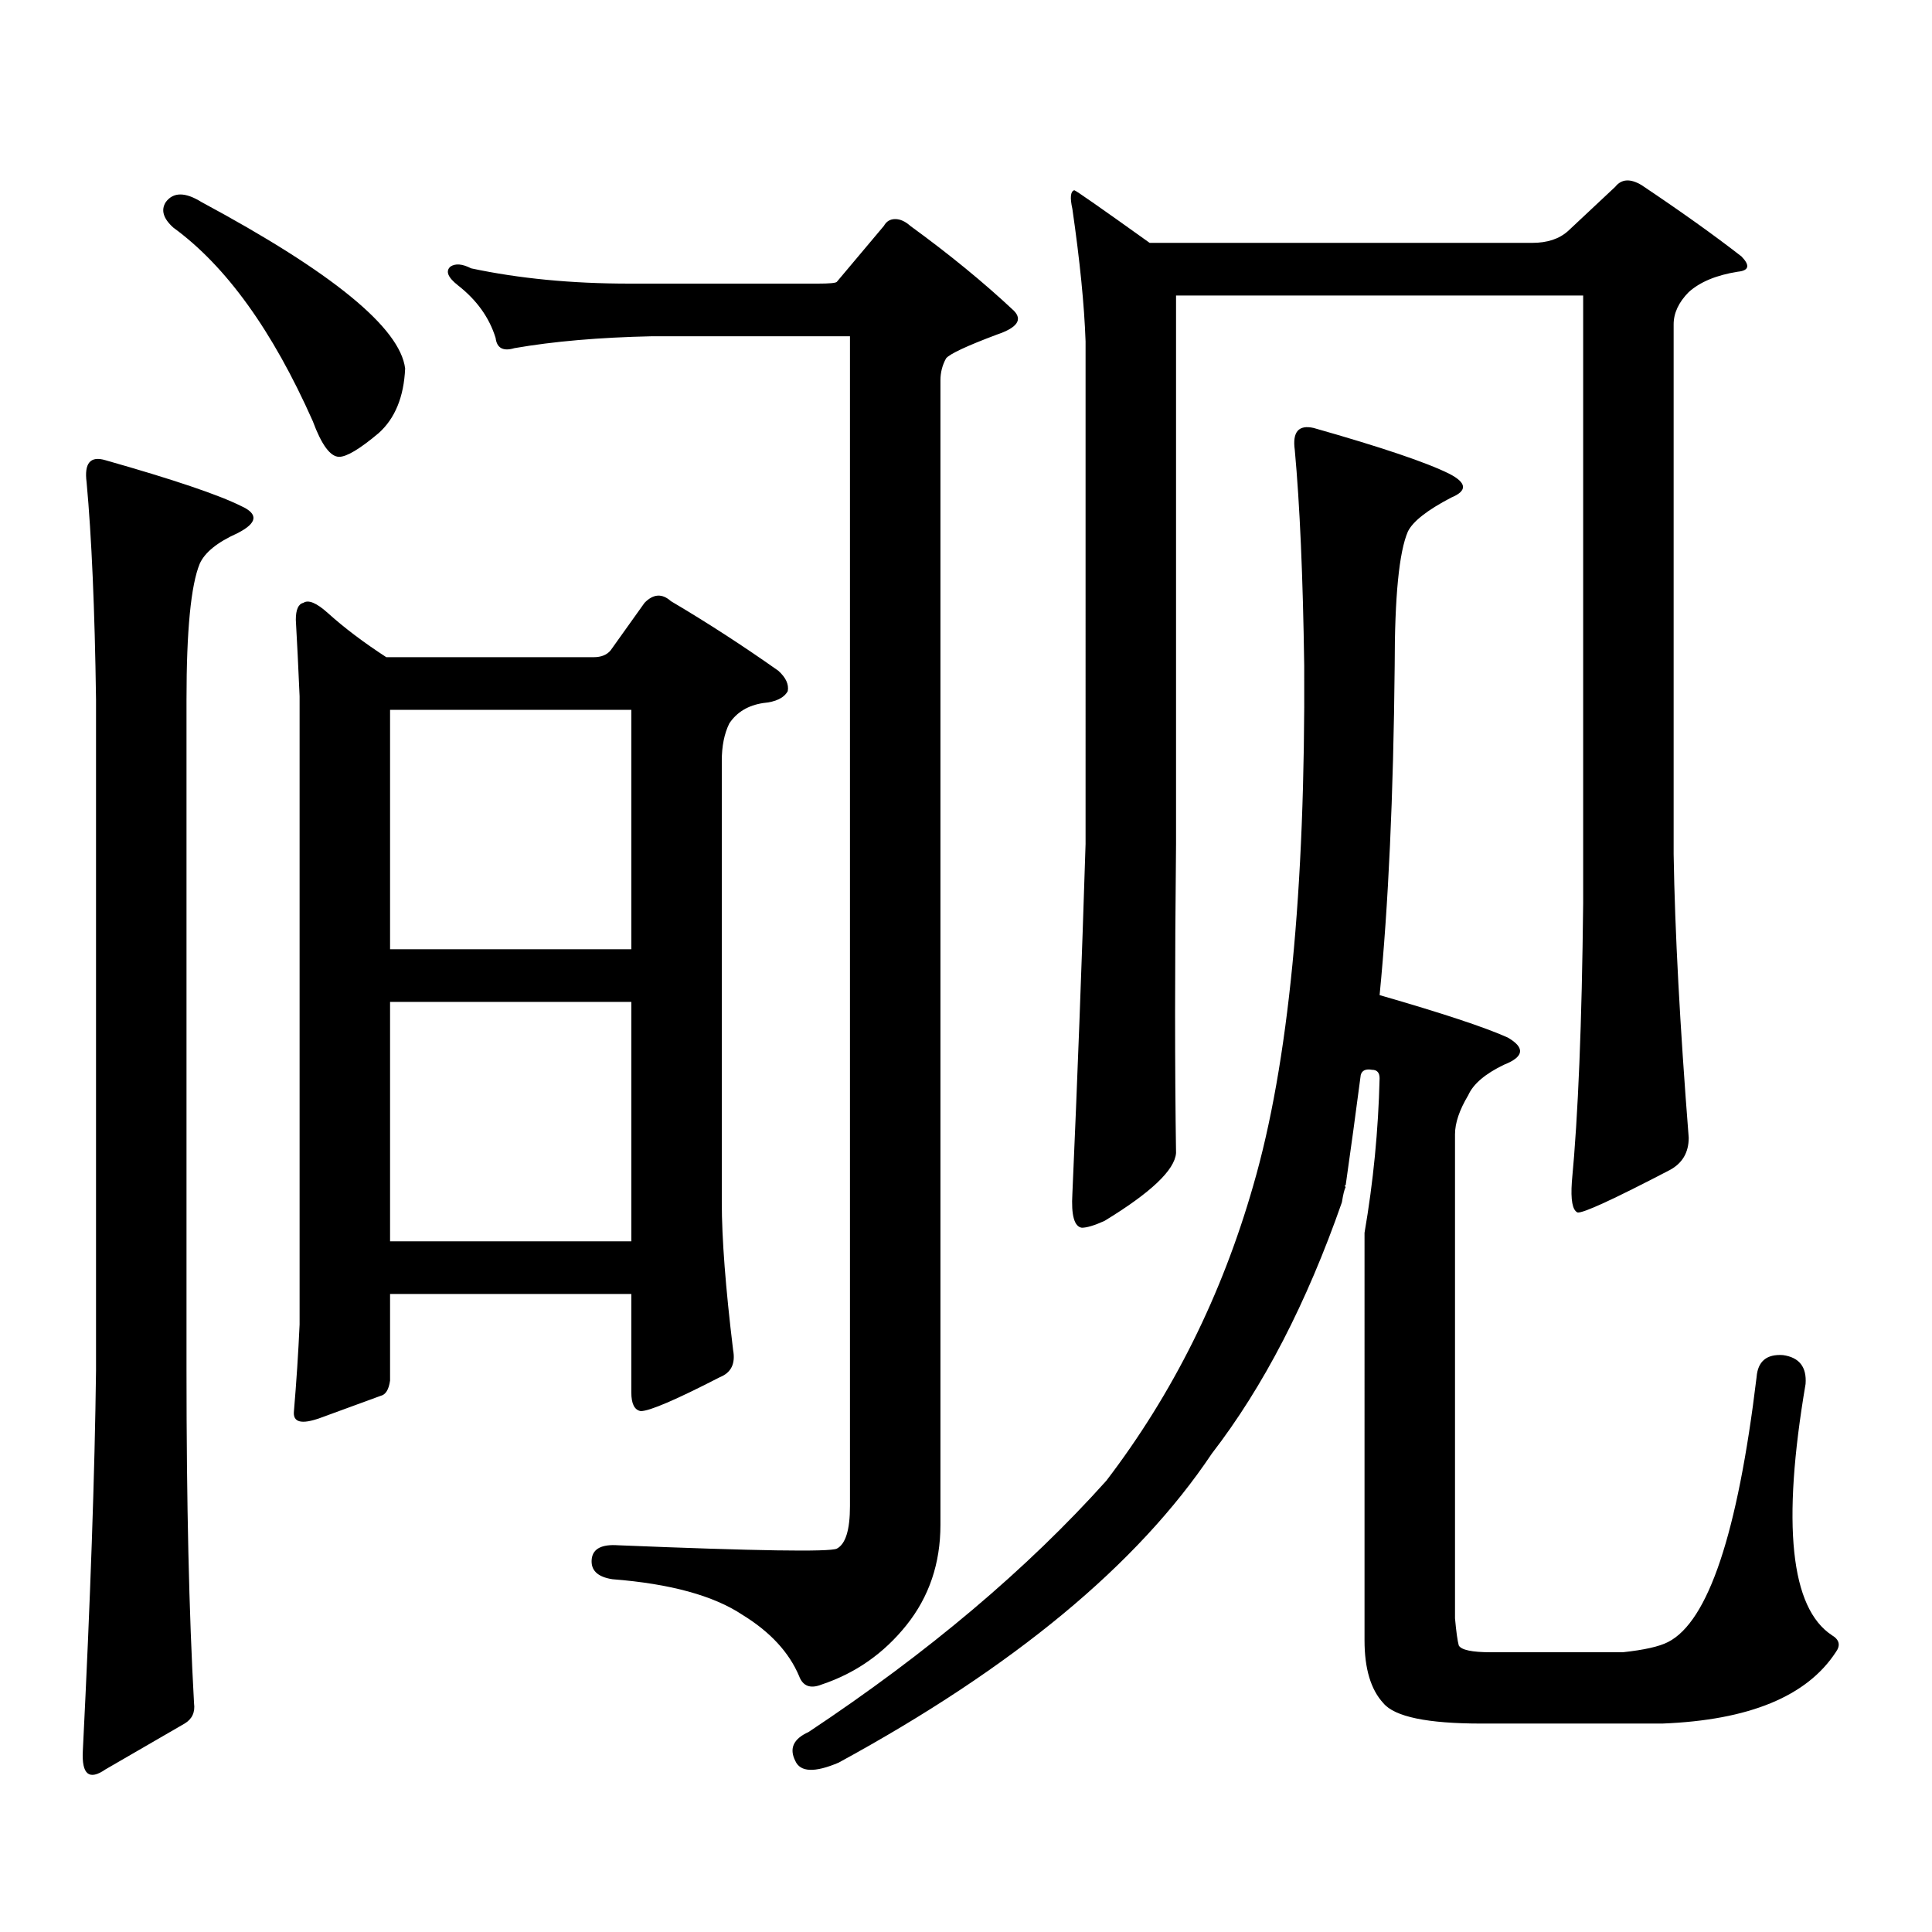
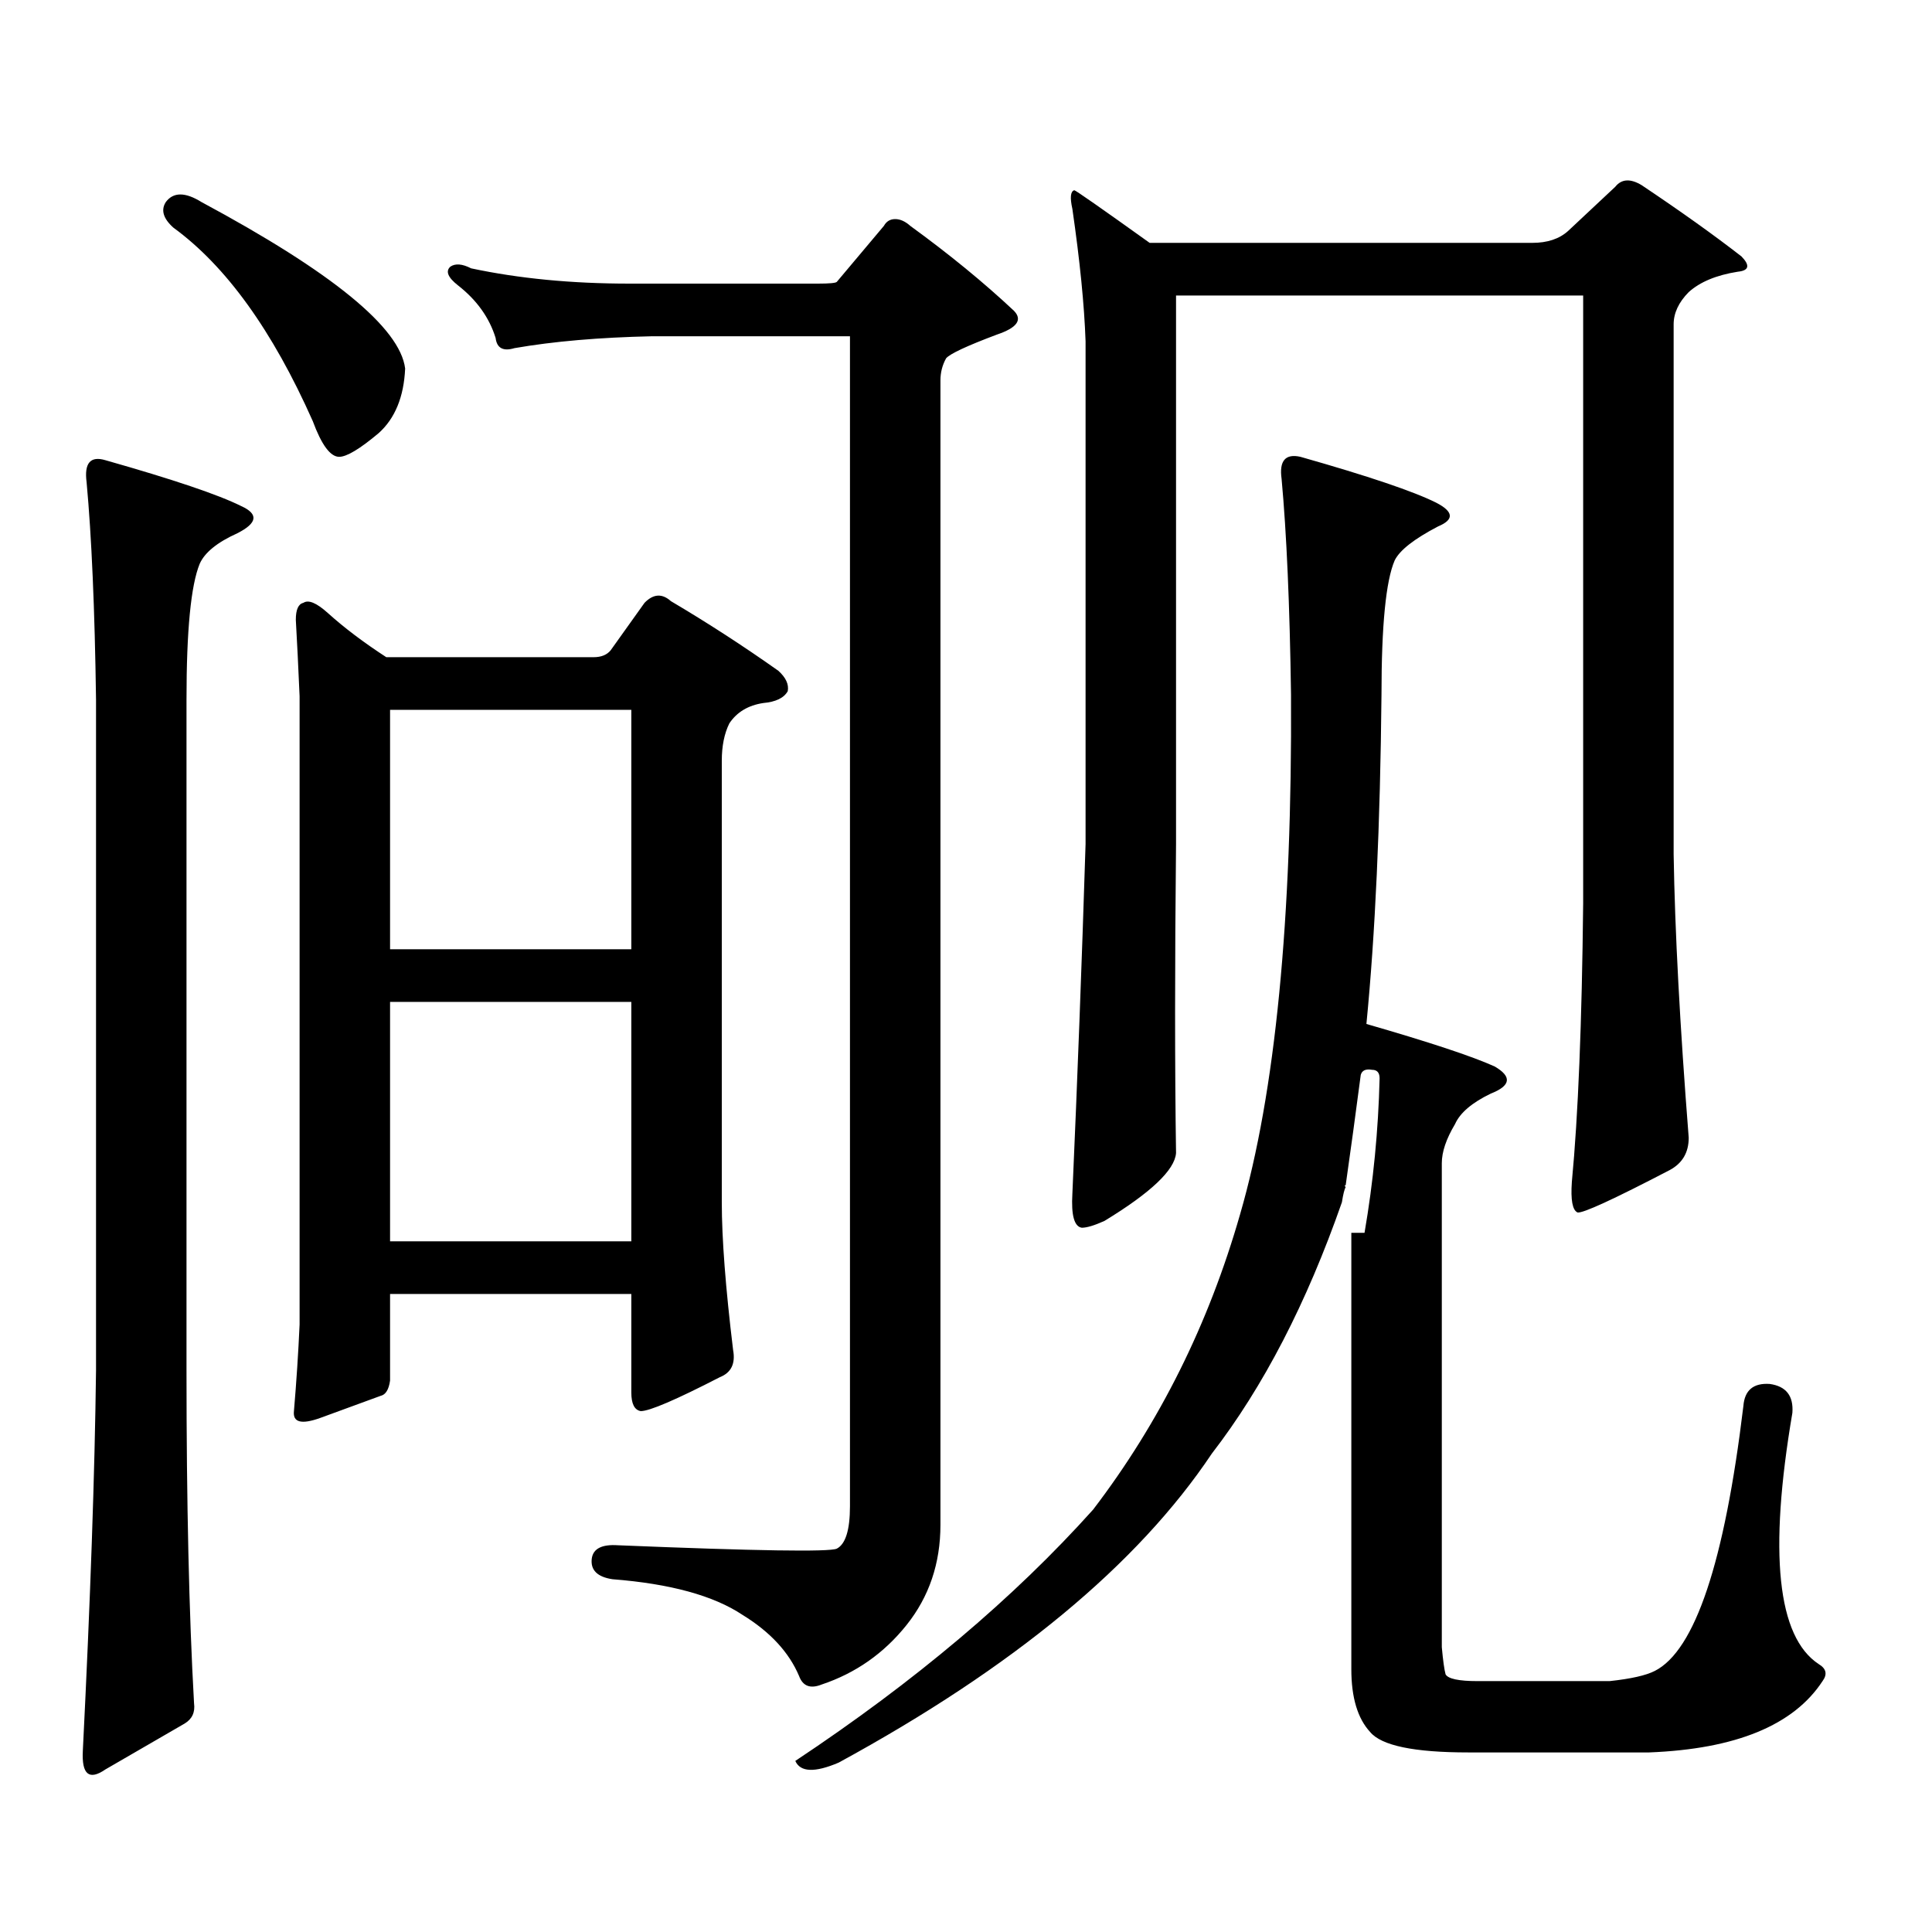
<svg xmlns="http://www.w3.org/2000/svg" version="1.1" id="图层_1" x="0px" y="0px" width="1000px" height="1000px" viewBox="0 0 1000 1000" enable-background="new 0 0 1000 1000" xml:space="preserve">
-   <path d="M54.584,238.207c35.121,9.97,58.535,17.88,70.242,23.73c9.101,4.105,8.445,8.789-1.951,14.063  c-10.411,4.696-16.92,9.97-19.512,15.82c-4.558,11.138-6.829,34.579-6.829,70.313v347.168c0,68.555,1.296,125.972,3.902,172.266  c0.641,4.683-0.976,8.198-4.878,10.547l-40.975,23.73c-8.46,5.851-12.362,2.637-11.707-9.668  c3.902-77.935,6.174-143.55,6.829-196.875V362.133c-0.655-46.87-2.286-84.375-4.878-112.5  C43.518,239.676,46.779,235.872,54.584,238.207z M85.803,104.613c3.902-5.273,10.076-5.273,18.536,0  c67.636,36.337,102.757,65.039,105.363,86.133c-0.655,14.652-5.213,25.79-13.658,33.398c-9.756,8.212-16.585,12.305-20.487,12.305  c-4.558,0-9.115-6.152-13.658-18.457c-20.822-46.871-44.877-80.27-72.193-100.195C84.492,113.113,83.196,108.719,85.803,104.613z   M201.897,714.574c-0.655,4.696-2.286,7.333-4.878,7.91c-6.509,2.349-16.92,6.152-31.219,11.426  c-9.756,3.516-14.313,2.349-13.658-3.516c1.296-15.229,2.271-30.171,2.927-44.824V360.375c-0.655-15.229-1.311-28.413-1.951-39.551  c0-5.273,1.296-8.198,3.902-8.789c2.592-1.758,6.829,0,12.683,5.273c8.445,7.622,18.536,15.243,30.243,22.852h107.314  c3.902,0,6.829-1.167,8.78-3.516l17.561-24.609c4.543-4.683,9.101-4.972,13.658-0.879c18.856,11.138,37.393,23.153,55.608,36.035  c3.902,3.516,5.519,7.031,4.878,10.547c-1.951,3.516-6.188,5.575-12.683,6.152c-7.805,1.181-13.658,4.696-17.561,10.547  c-2.606,5.273-3.902,11.728-3.902,19.336v228.516c0,18.759,1.951,44.247,5.854,76.465c1.296,7.031-0.976,11.728-6.829,14.063  c-22.773,11.728-36.432,17.578-40.975,17.578c-3.262-0.577-4.878-3.804-4.878-9.668V669.75H201.897V714.574z M201.897,367.406  v123.926h124.875V367.406H201.897z M201.897,518.578v123.926h124.875V518.578H201.897z M469.208,841.137  c-11.707,14.64-26.341,24.897-43.901,30.762c-5.854,2.335-9.756,0.879-11.707-4.395c-5.213-12.305-14.969-22.852-29.268-31.641  c-14.969-9.97-37.407-16.122-67.315-18.457c-7.805-1.181-11.387-4.696-10.731-10.547c0.641-5.273,5.198-7.622,13.658-7.031  c71.538,2.925,109.266,3.516,113.168,1.758c4.543-2.349,6.829-9.668,6.829-21.973V174.047H337.504  c-27.316,0.59-51.065,2.637-71.218,6.152c-5.854,1.758-9.115,0-9.756-5.273c-3.262-10.547-9.756-19.625-19.512-27.246  c-5.213-4.093-6.509-7.32-3.902-9.668c2.592-1.758,6.174-1.456,10.731,0.879c24.71,5.273,52.026,7.91,81.949,7.91h97.559  c5.854,0,9.101-0.289,9.756-0.879l24.39-29.004c1.296-2.335,3.247-3.516,5.854-3.516c2.592,0,5.198,1.181,7.805,3.516  c20.152,14.652,38.048,29.306,53.657,43.945c4.543,4.696,1.616,8.789-8.78,12.305c-15.609,5.863-24.39,9.97-26.341,12.305  c-1.951,3.516-2.927,7.333-2.927,11.426v592.383C486.769,809.194,480.915,826.483,469.208,841.137z M706.275,638.109  c4.543-26.367,7.149-53.022,7.805-79.98c0-2.925-1.311-4.395-3.902-4.395c-3.262-0.577-5.213,0.302-5.854,2.637  c-2.606,19.927-5.213,38.974-7.805,57.129c-0.655,0-0.655,0.302,0,0.879c-0.655,1.181-1.311,3.817-1.951,7.91  c-18.216,52.157-40.654,95.513-67.315,130.078c-38.383,57.417-102.771,110.742-193.166,159.961  c-12.362,5.273-19.847,4.972-22.438-0.879c-3.262-6.454-0.976-11.426,6.829-14.941c61.782-41.021,113.168-84.375,154.143-130.078  c34.466-45.112,59.831-96.089,76.096-152.93c18.201-62.69,26.981-152.339,26.341-268.945c-0.655-46.28-2.286-83.496-4.878-111.621  c-1.311-9.366,1.951-13.184,9.756-11.426c35.121,9.97,58.535,17.88,70.242,23.73c9.101,4.696,9.421,8.789,0.976,12.305  c-12.362,6.454-19.847,12.305-22.438,17.578c-4.558,10.547-6.829,33.7-6.829,69.434c-0.655,67.388-3.262,124.228-7.805,170.508  c32.515,9.38,54.633,16.699,66.34,21.973c9.101,5.273,8.445,9.97-1.951,14.063c-9.756,4.696-15.944,9.97-18.536,15.82  c-4.558,7.622-6.829,14.364-6.829,20.215v250.488c0.641,7.031,1.296,11.714,1.951,14.063c1.296,2.335,6.829,3.516,16.585,3.516  h68.291c11.052-1.181,18.856-2.938,23.414-5.273c20.808-10.547,36.097-56.25,45.853-137.109c0.641-8.198,5.198-12.003,13.658-11.426  c8.445,1.181,12.348,6.152,11.707,14.941c-12.362,72.647-7.805,116.016,13.658,130.078c3.902,2.335,4.543,5.273,1.951,8.789  c-14.969,22.852-44.877,35.156-89.754,36.914h-93.656c-27.972,0-44.877-3.516-50.73-10.547c-6.509-7.031-9.756-17.88-9.756-32.52  V638.109z M811.639,119.555l24.39-22.852c3.247-4.093,7.805-4.395,13.658-0.879c20.152,13.485,37.393,25.79,51.706,36.914  c4.543,4.696,3.902,7.333-1.951,7.91c-11.066,1.758-19.512,5.273-25.365,10.547c-5.213,5.273-7.805,10.849-7.805,16.699v274.219  c0.641,39.853,3.247,88.77,7.805,146.777c0,7.622-3.262,13.184-9.756,16.699c-29.268,15.243-45.212,22.563-47.804,21.973  c-2.606-1.167-3.582-6.44-2.927-15.82c3.247-33.976,5.198-82.026,5.854-144.141V152.953H608.717V436.84  c-0.655,62.704-0.655,116.016,0,159.961c-0.655,8.789-13.018,20.517-37.072,35.156c-5.213,2.349-9.115,3.516-11.707,3.516  c-3.902-0.577-5.533-6.44-4.878-17.578c2.592-58.585,4.878-118.94,6.829-181.055V176.684c-0.655-18.746-2.927-41.598-6.829-68.555  c-1.311-5.851-0.976-9.078,0.976-9.668c0.641,0,13.658,9.091,39.023,27.246h198.044C800.907,125.707,807.081,123.66,811.639,119.555  z" />
+   <path d="M54.584,238.207c35.121,9.97,58.535,17.88,70.242,23.73c9.101,4.105,8.445,8.789-1.951,14.063  c-10.411,4.696-16.92,9.97-19.512,15.82c-4.558,11.138-6.829,34.579-6.829,70.313v347.168c0,68.555,1.296,125.972,3.902,172.266  c0.641,4.683-0.976,8.198-4.878,10.547l-40.975,23.73c-8.46,5.851-12.362,2.637-11.707-9.668  c3.902-77.935,6.174-143.55,6.829-196.875V362.133c-0.655-46.87-2.286-84.375-4.878-112.5  C43.518,239.676,46.779,235.872,54.584,238.207z M85.803,104.613c3.902-5.273,10.076-5.273,18.536,0  c67.636,36.337,102.757,65.039,105.363,86.133c-0.655,14.652-5.213,25.79-13.658,33.398c-9.756,8.212-16.585,12.305-20.487,12.305  c-4.558,0-9.115-6.152-13.658-18.457c-20.822-46.871-44.877-80.27-72.193-100.195C84.492,113.113,83.196,108.719,85.803,104.613z   M201.897,714.574c-0.655,4.696-2.286,7.333-4.878,7.91c-6.509,2.349-16.92,6.152-31.219,11.426  c-9.756,3.516-14.313,2.349-13.658-3.516c1.296-15.229,2.271-30.171,2.927-44.824V360.375c-0.655-15.229-1.311-28.413-1.951-39.551  c0-5.273,1.296-8.198,3.902-8.789c2.592-1.758,6.829,0,12.683,5.273c8.445,7.622,18.536,15.243,30.243,22.852h107.314  c3.902,0,6.829-1.167,8.78-3.516l17.561-24.609c4.543-4.683,9.101-4.972,13.658-0.879c18.856,11.138,37.393,23.153,55.608,36.035  c3.902,3.516,5.519,7.031,4.878,10.547c-1.951,3.516-6.188,5.575-12.683,6.152c-7.805,1.181-13.658,4.696-17.561,10.547  c-2.606,5.273-3.902,11.728-3.902,19.336v228.516c0,18.759,1.951,44.247,5.854,76.465c1.296,7.031-0.976,11.728-6.829,14.063  c-22.773,11.728-36.432,17.578-40.975,17.578c-3.262-0.577-4.878-3.804-4.878-9.668V669.75H201.897V714.574z M201.897,367.406  v123.926h124.875V367.406H201.897z M201.897,518.578v123.926h124.875V518.578H201.897z M469.208,841.137  c-11.707,14.64-26.341,24.897-43.901,30.762c-5.854,2.335-9.756,0.879-11.707-4.395c-5.213-12.305-14.969-22.852-29.268-31.641  c-14.969-9.97-37.407-16.122-67.315-18.457c-7.805-1.181-11.387-4.696-10.731-10.547c0.641-5.273,5.198-7.622,13.658-7.031  c71.538,2.925,109.266,3.516,113.168,1.758c4.543-2.349,6.829-9.668,6.829-21.973V174.047H337.504  c-27.316,0.59-51.065,2.637-71.218,6.152c-5.854,1.758-9.115,0-9.756-5.273c-3.262-10.547-9.756-19.625-19.512-27.246  c-5.213-4.093-6.509-7.32-3.902-9.668c2.592-1.758,6.174-1.456,10.731,0.879c24.71,5.273,52.026,7.91,81.949,7.91h97.559  c5.854,0,9.101-0.289,9.756-0.879l24.39-29.004c1.296-2.335,3.247-3.516,5.854-3.516c2.592,0,5.198,1.181,7.805,3.516  c20.152,14.652,38.048,29.306,53.657,43.945c4.543,4.696,1.616,8.789-8.78,12.305c-15.609,5.863-24.39,9.97-26.341,12.305  c-1.951,3.516-2.927,7.333-2.927,11.426v592.383C486.769,809.194,480.915,826.483,469.208,841.137z M706.275,638.109  c4.543-26.367,7.149-53.022,7.805-79.98c0-2.925-1.311-4.395-3.902-4.395c-3.262-0.577-5.213,0.302-5.854,2.637  c-2.606,19.927-5.213,38.974-7.805,57.129c-0.655,0-0.655,0.302,0,0.879c-0.655,1.181-1.311,3.817-1.951,7.91  c-18.216,52.157-40.654,95.513-67.315,130.078c-38.383,57.417-102.771,110.742-193.166,159.961  c-12.362,5.273-19.847,4.972-22.438-0.879c61.782-41.021,113.168-84.375,154.143-130.078  c34.466-45.112,59.831-96.089,76.096-152.93c18.201-62.69,26.981-152.339,26.341-268.945c-0.655-46.28-2.286-83.496-4.878-111.621  c-1.311-9.366,1.951-13.184,9.756-11.426c35.121,9.97,58.535,17.88,70.242,23.73c9.101,4.696,9.421,8.789,0.976,12.305  c-12.362,6.454-19.847,12.305-22.438,17.578c-4.558,10.547-6.829,33.7-6.829,69.434c-0.655,67.388-3.262,124.228-7.805,170.508  c32.515,9.38,54.633,16.699,66.34,21.973c9.101,5.273,8.445,9.97-1.951,14.063c-9.756,4.696-15.944,9.97-18.536,15.82  c-4.558,7.622-6.829,14.364-6.829,20.215v250.488c0.641,7.031,1.296,11.714,1.951,14.063c1.296,2.335,6.829,3.516,16.585,3.516  h68.291c11.052-1.181,18.856-2.938,23.414-5.273c20.808-10.547,36.097-56.25,45.853-137.109c0.641-8.198,5.198-12.003,13.658-11.426  c8.445,1.181,12.348,6.152,11.707,14.941c-12.362,72.647-7.805,116.016,13.658,130.078c3.902,2.335,4.543,5.273,1.951,8.789  c-14.969,22.852-44.877,35.156-89.754,36.914h-93.656c-27.972,0-44.877-3.516-50.73-10.547c-6.509-7.031-9.756-17.88-9.756-32.52  V638.109z M811.639,119.555l24.39-22.852c3.247-4.093,7.805-4.395,13.658-0.879c20.152,13.485,37.393,25.79,51.706,36.914  c4.543,4.696,3.902,7.333-1.951,7.91c-11.066,1.758-19.512,5.273-25.365,10.547c-5.213,5.273-7.805,10.849-7.805,16.699v274.219  c0.641,39.853,3.247,88.77,7.805,146.777c0,7.622-3.262,13.184-9.756,16.699c-29.268,15.243-45.212,22.563-47.804,21.973  c-2.606-1.167-3.582-6.44-2.927-15.82c3.247-33.976,5.198-82.026,5.854-144.141V152.953H608.717V436.84  c-0.655,62.704-0.655,116.016,0,159.961c-0.655,8.789-13.018,20.517-37.072,35.156c-5.213,2.349-9.115,3.516-11.707,3.516  c-3.902-0.577-5.533-6.44-4.878-17.578c2.592-58.585,4.878-118.94,6.829-181.055V176.684c-0.655-18.746-2.927-41.598-6.829-68.555  c-1.311-5.851-0.976-9.078,0.976-9.668c0.641,0,13.658,9.091,39.023,27.246h198.044C800.907,125.707,807.081,123.66,811.639,119.555  z" />
</svg>